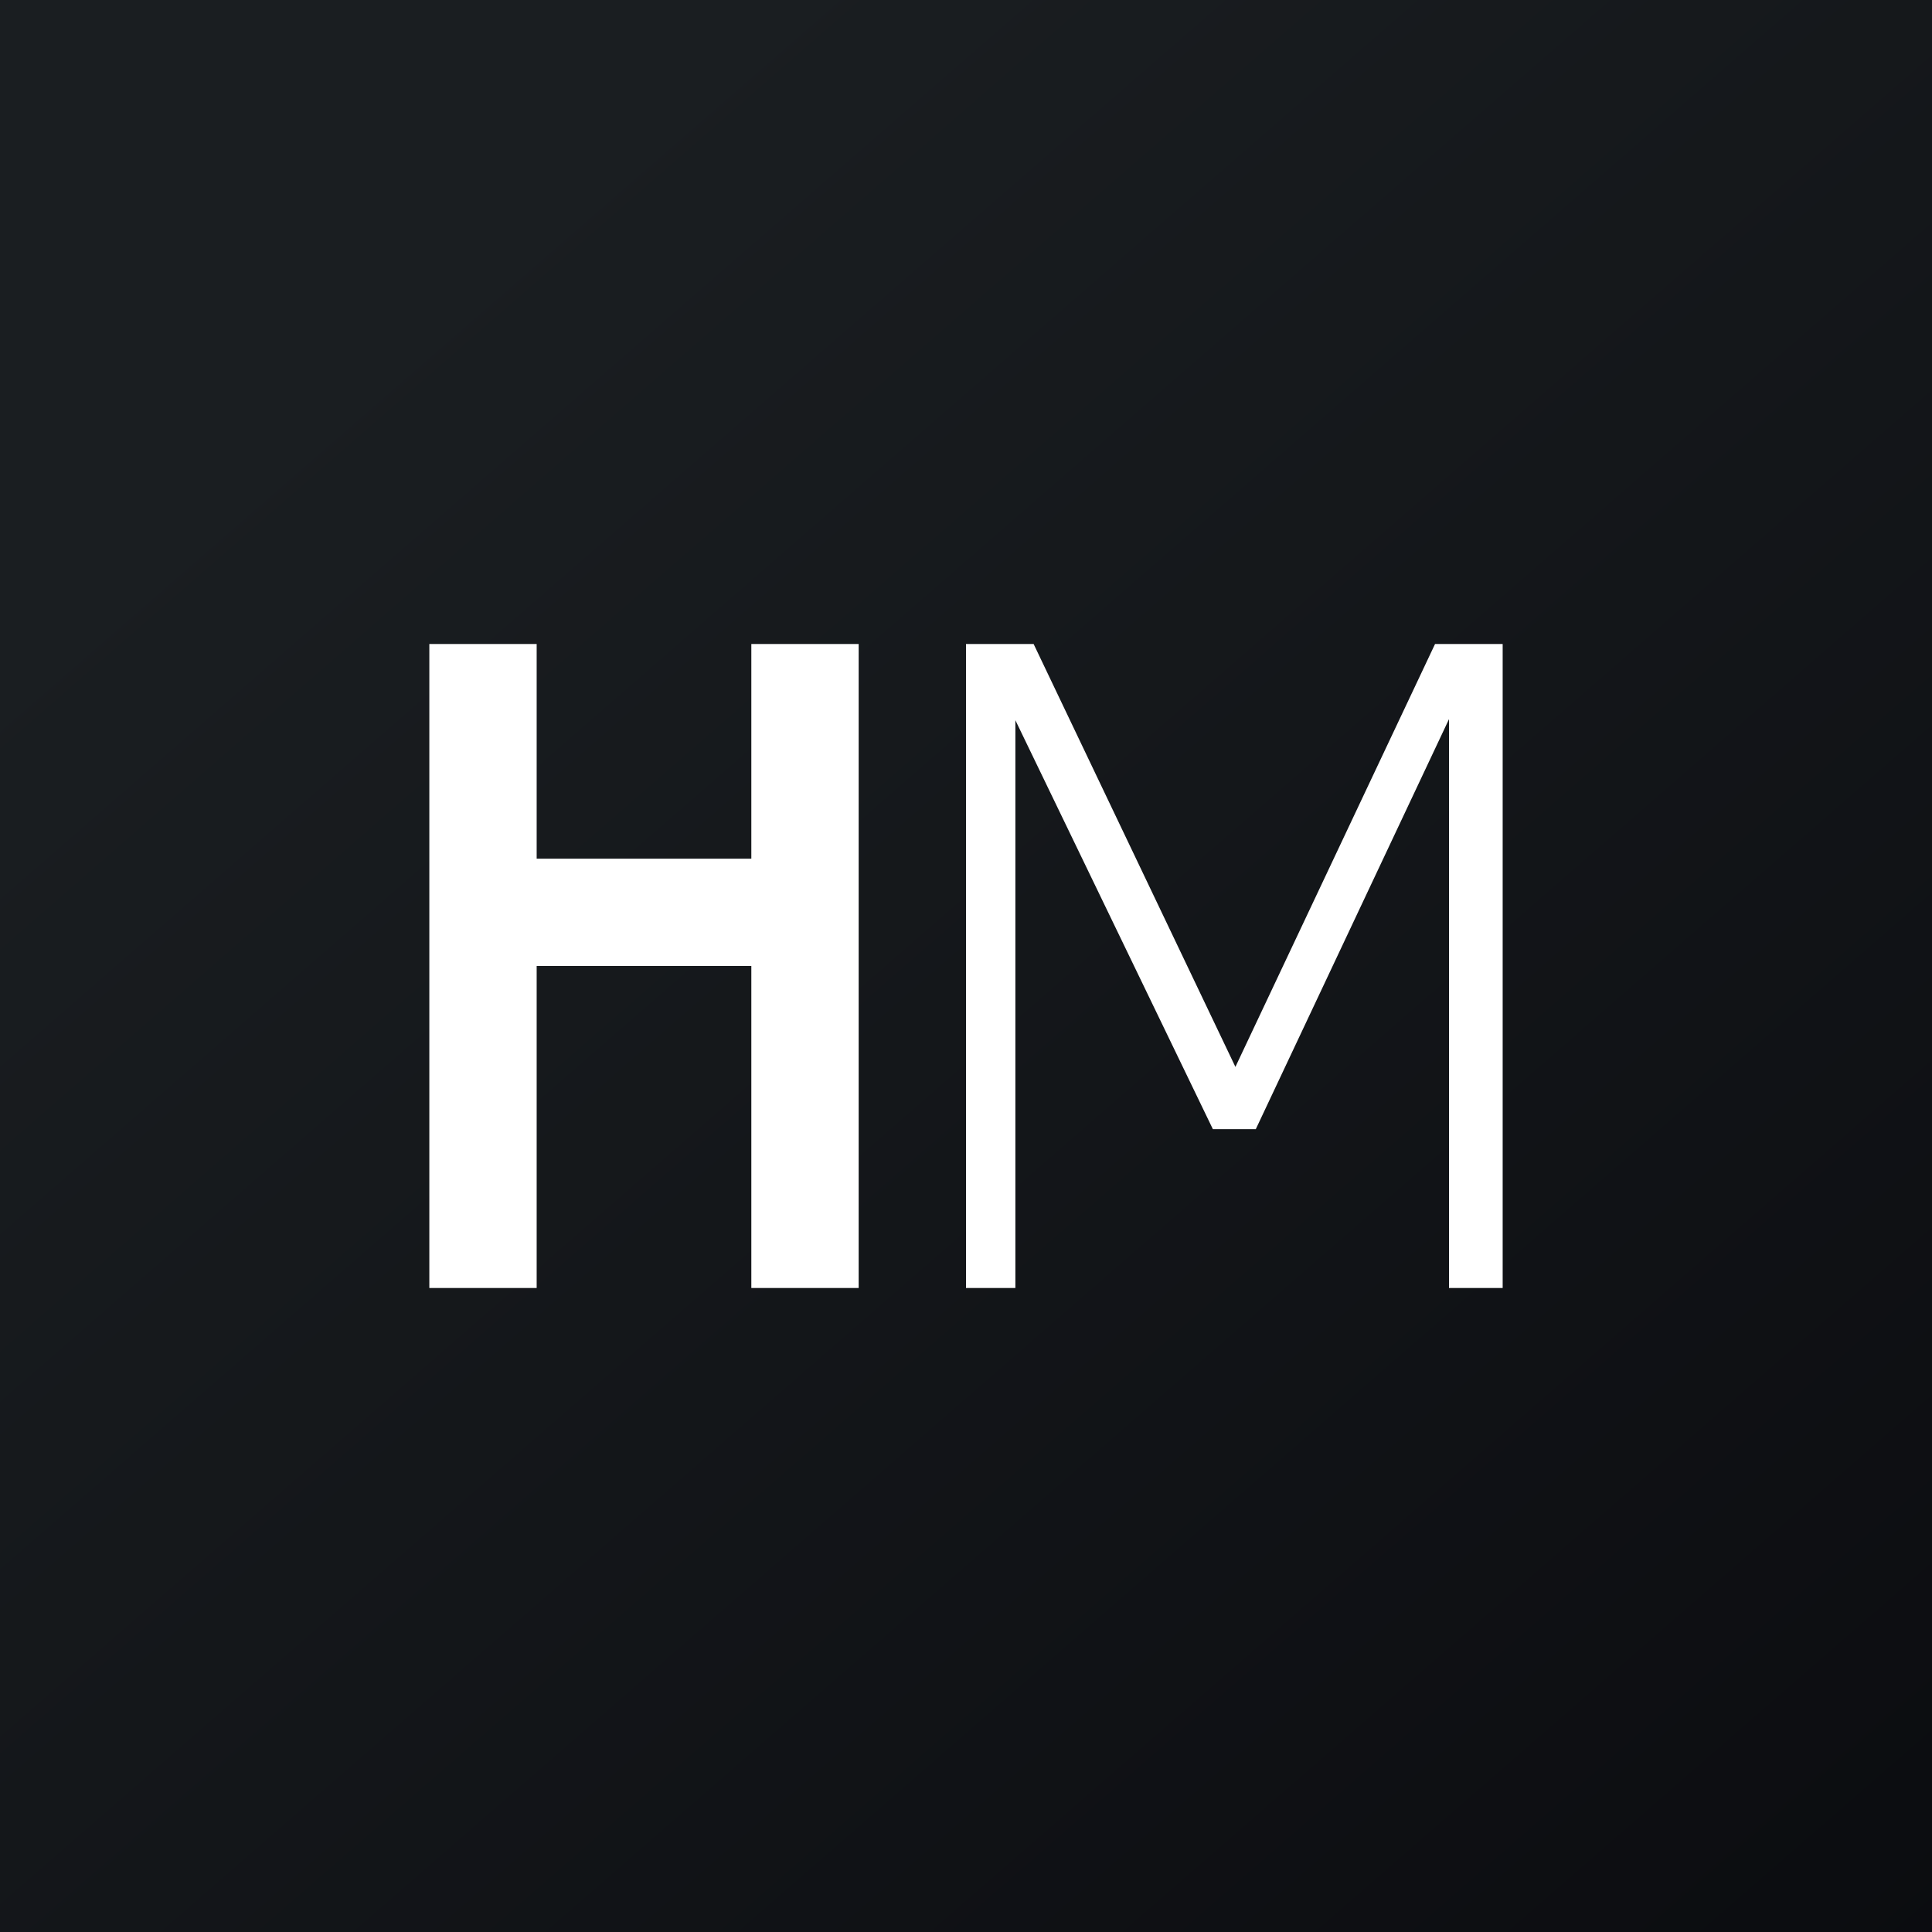
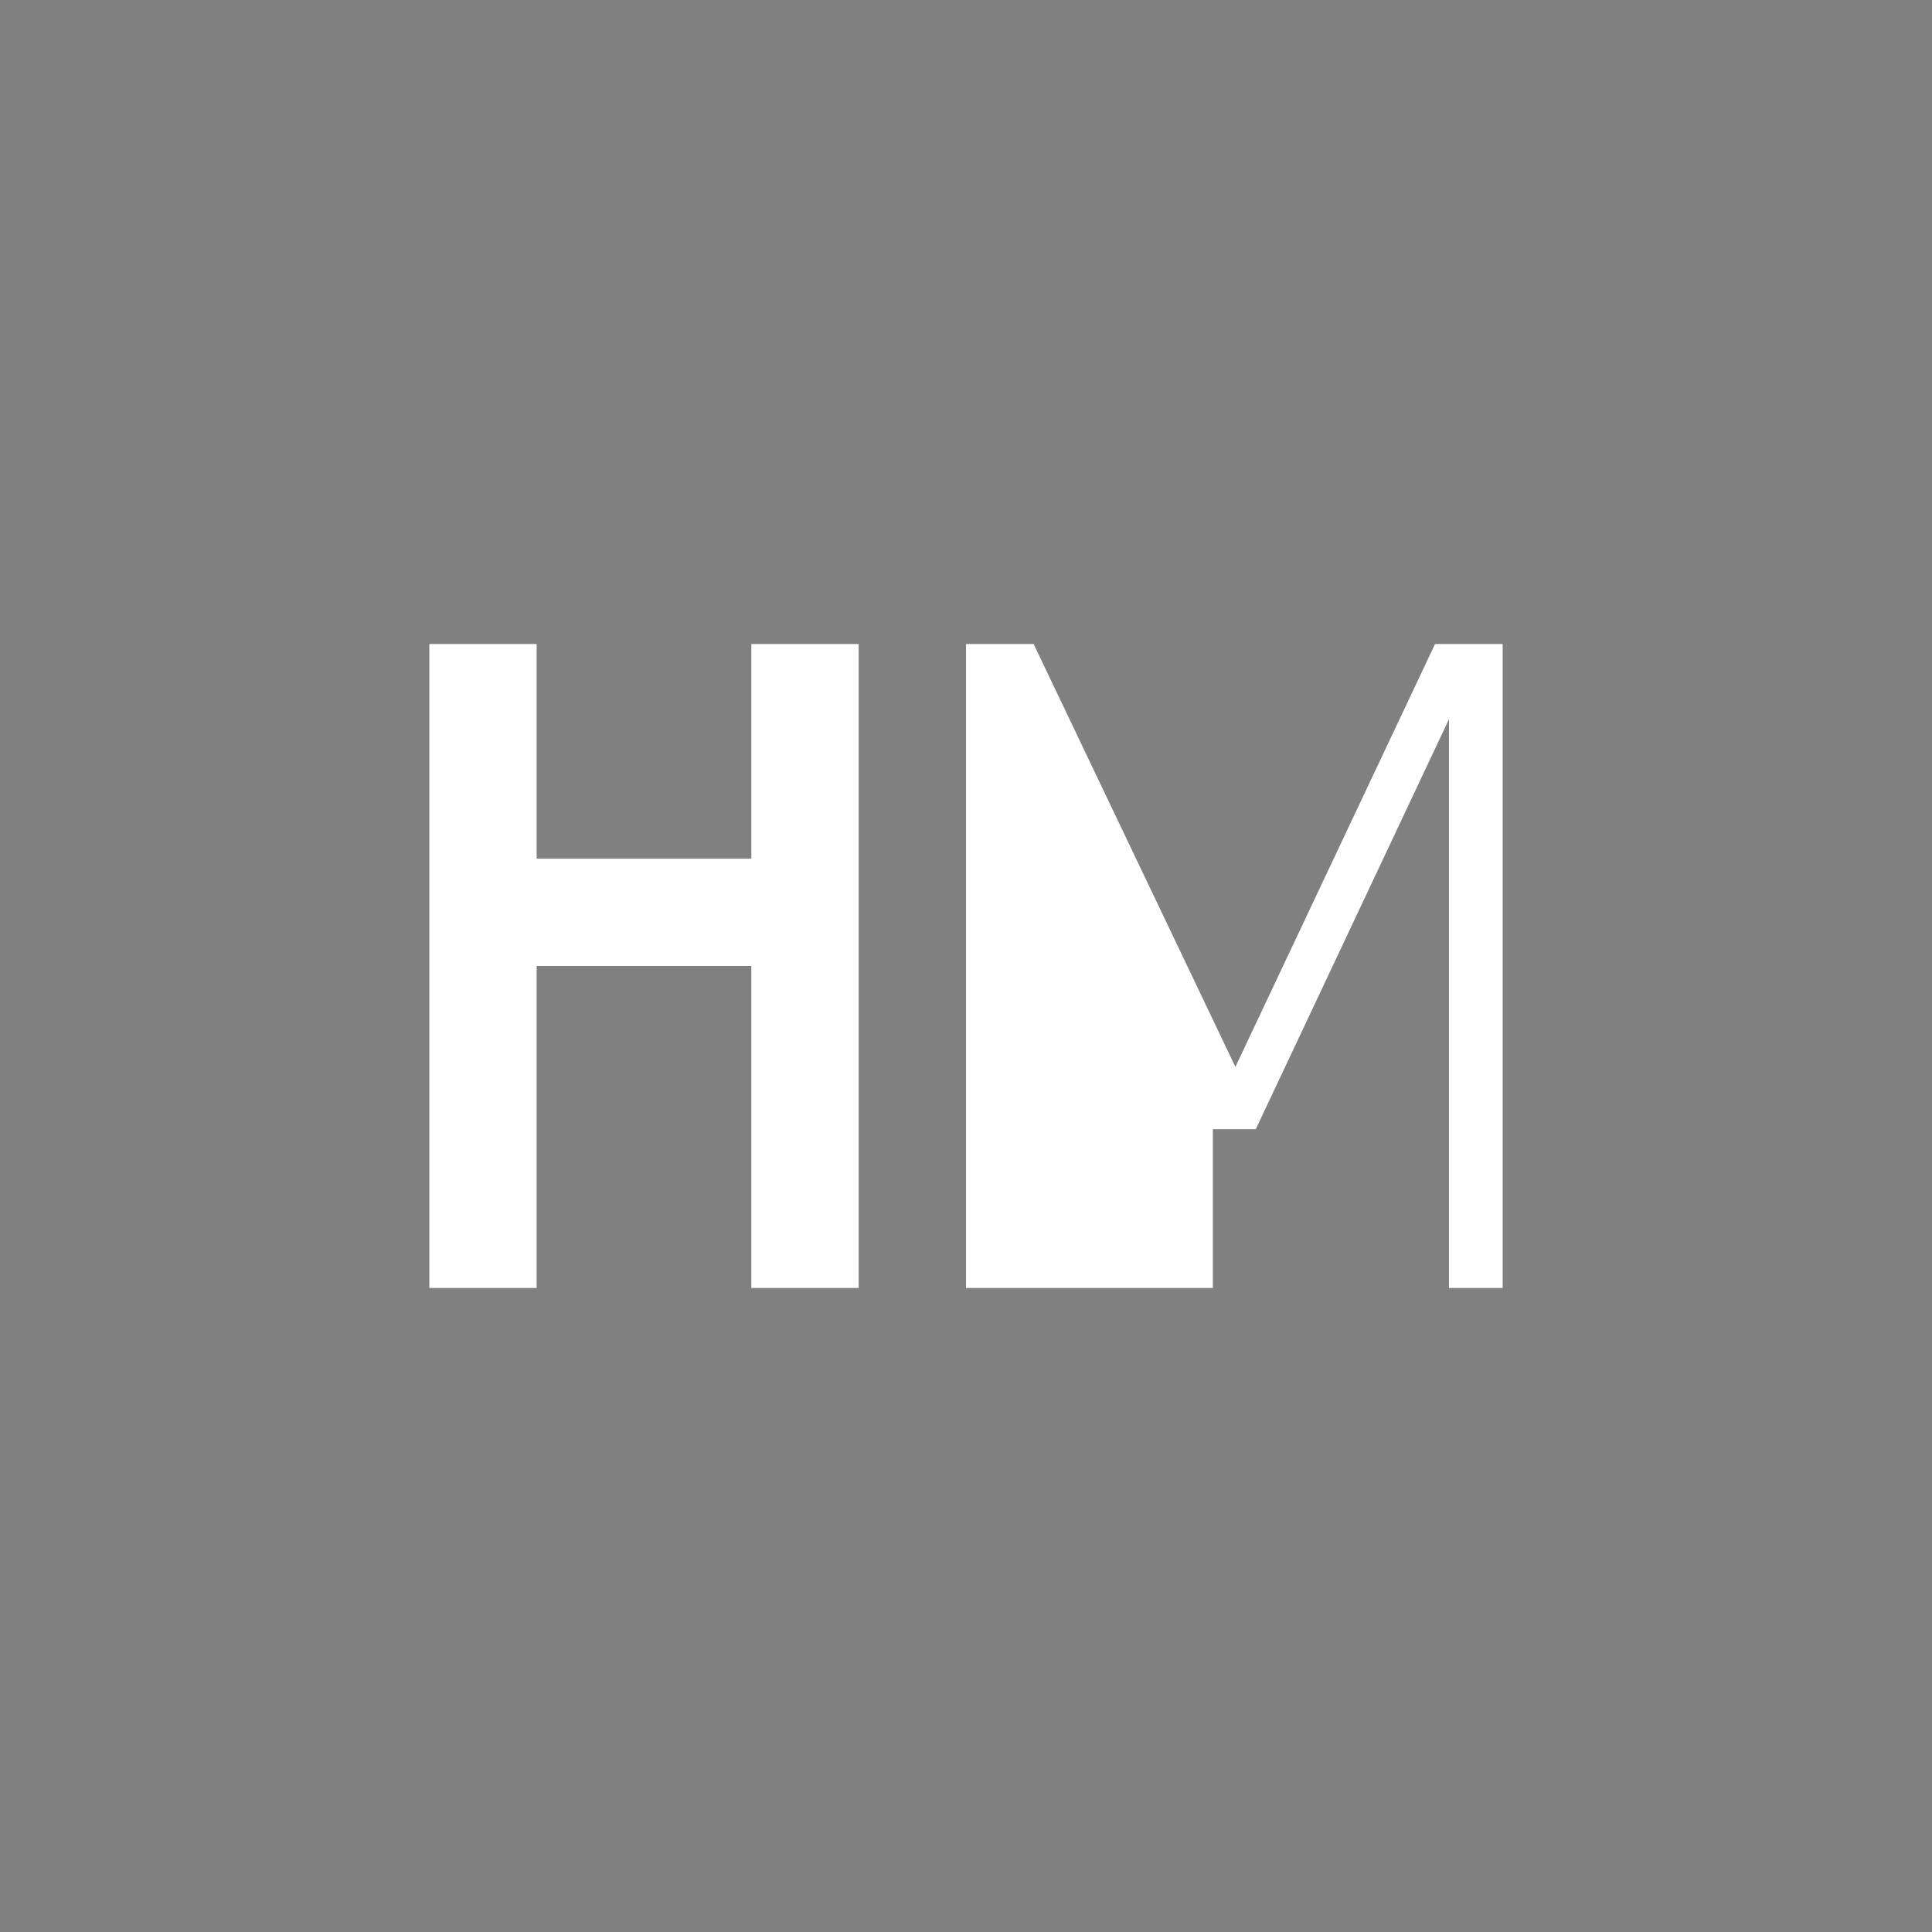
<svg xmlns="http://www.w3.org/2000/svg" width="18" height="18" viewBox="0 0 18 18">
  <rect x="0" y="0" width="18" height="18" fill="#808080" stroke="none" />
-   <path fill="url(#aulpggejj)" d="M0 0h18v18H0z" />
-   <path d="M5 6H4v6h1V9h2v3h1V6H7v2H5V6Zm4.47 6H9V6h.63l1.88 3.94L13.37 6H14v6h-.5V6.7l-1.8 3.82h-.4L9.46 6.71V12Z" fill="#fff" />
+   <path d="M5 6H4v6h1V9h2v3h1V6H7v2H5V6Zm4.47 6H9V6h.63l1.88 3.94L13.37 6H14v6h-.5V6.7l-1.8 3.82h-.4V12Z" fill="#fff" />
  <defs>
    <linearGradient id="aulpggejj" x1="3.35" y1="3.12" x2="21.9" y2="24.43" gradientUnits="userSpaceOnUse">
      <stop stop-color="#1A1E21" />
      <stop offset="1" stop-color="#06060A" />
    </linearGradient>
  </defs>
</svg>